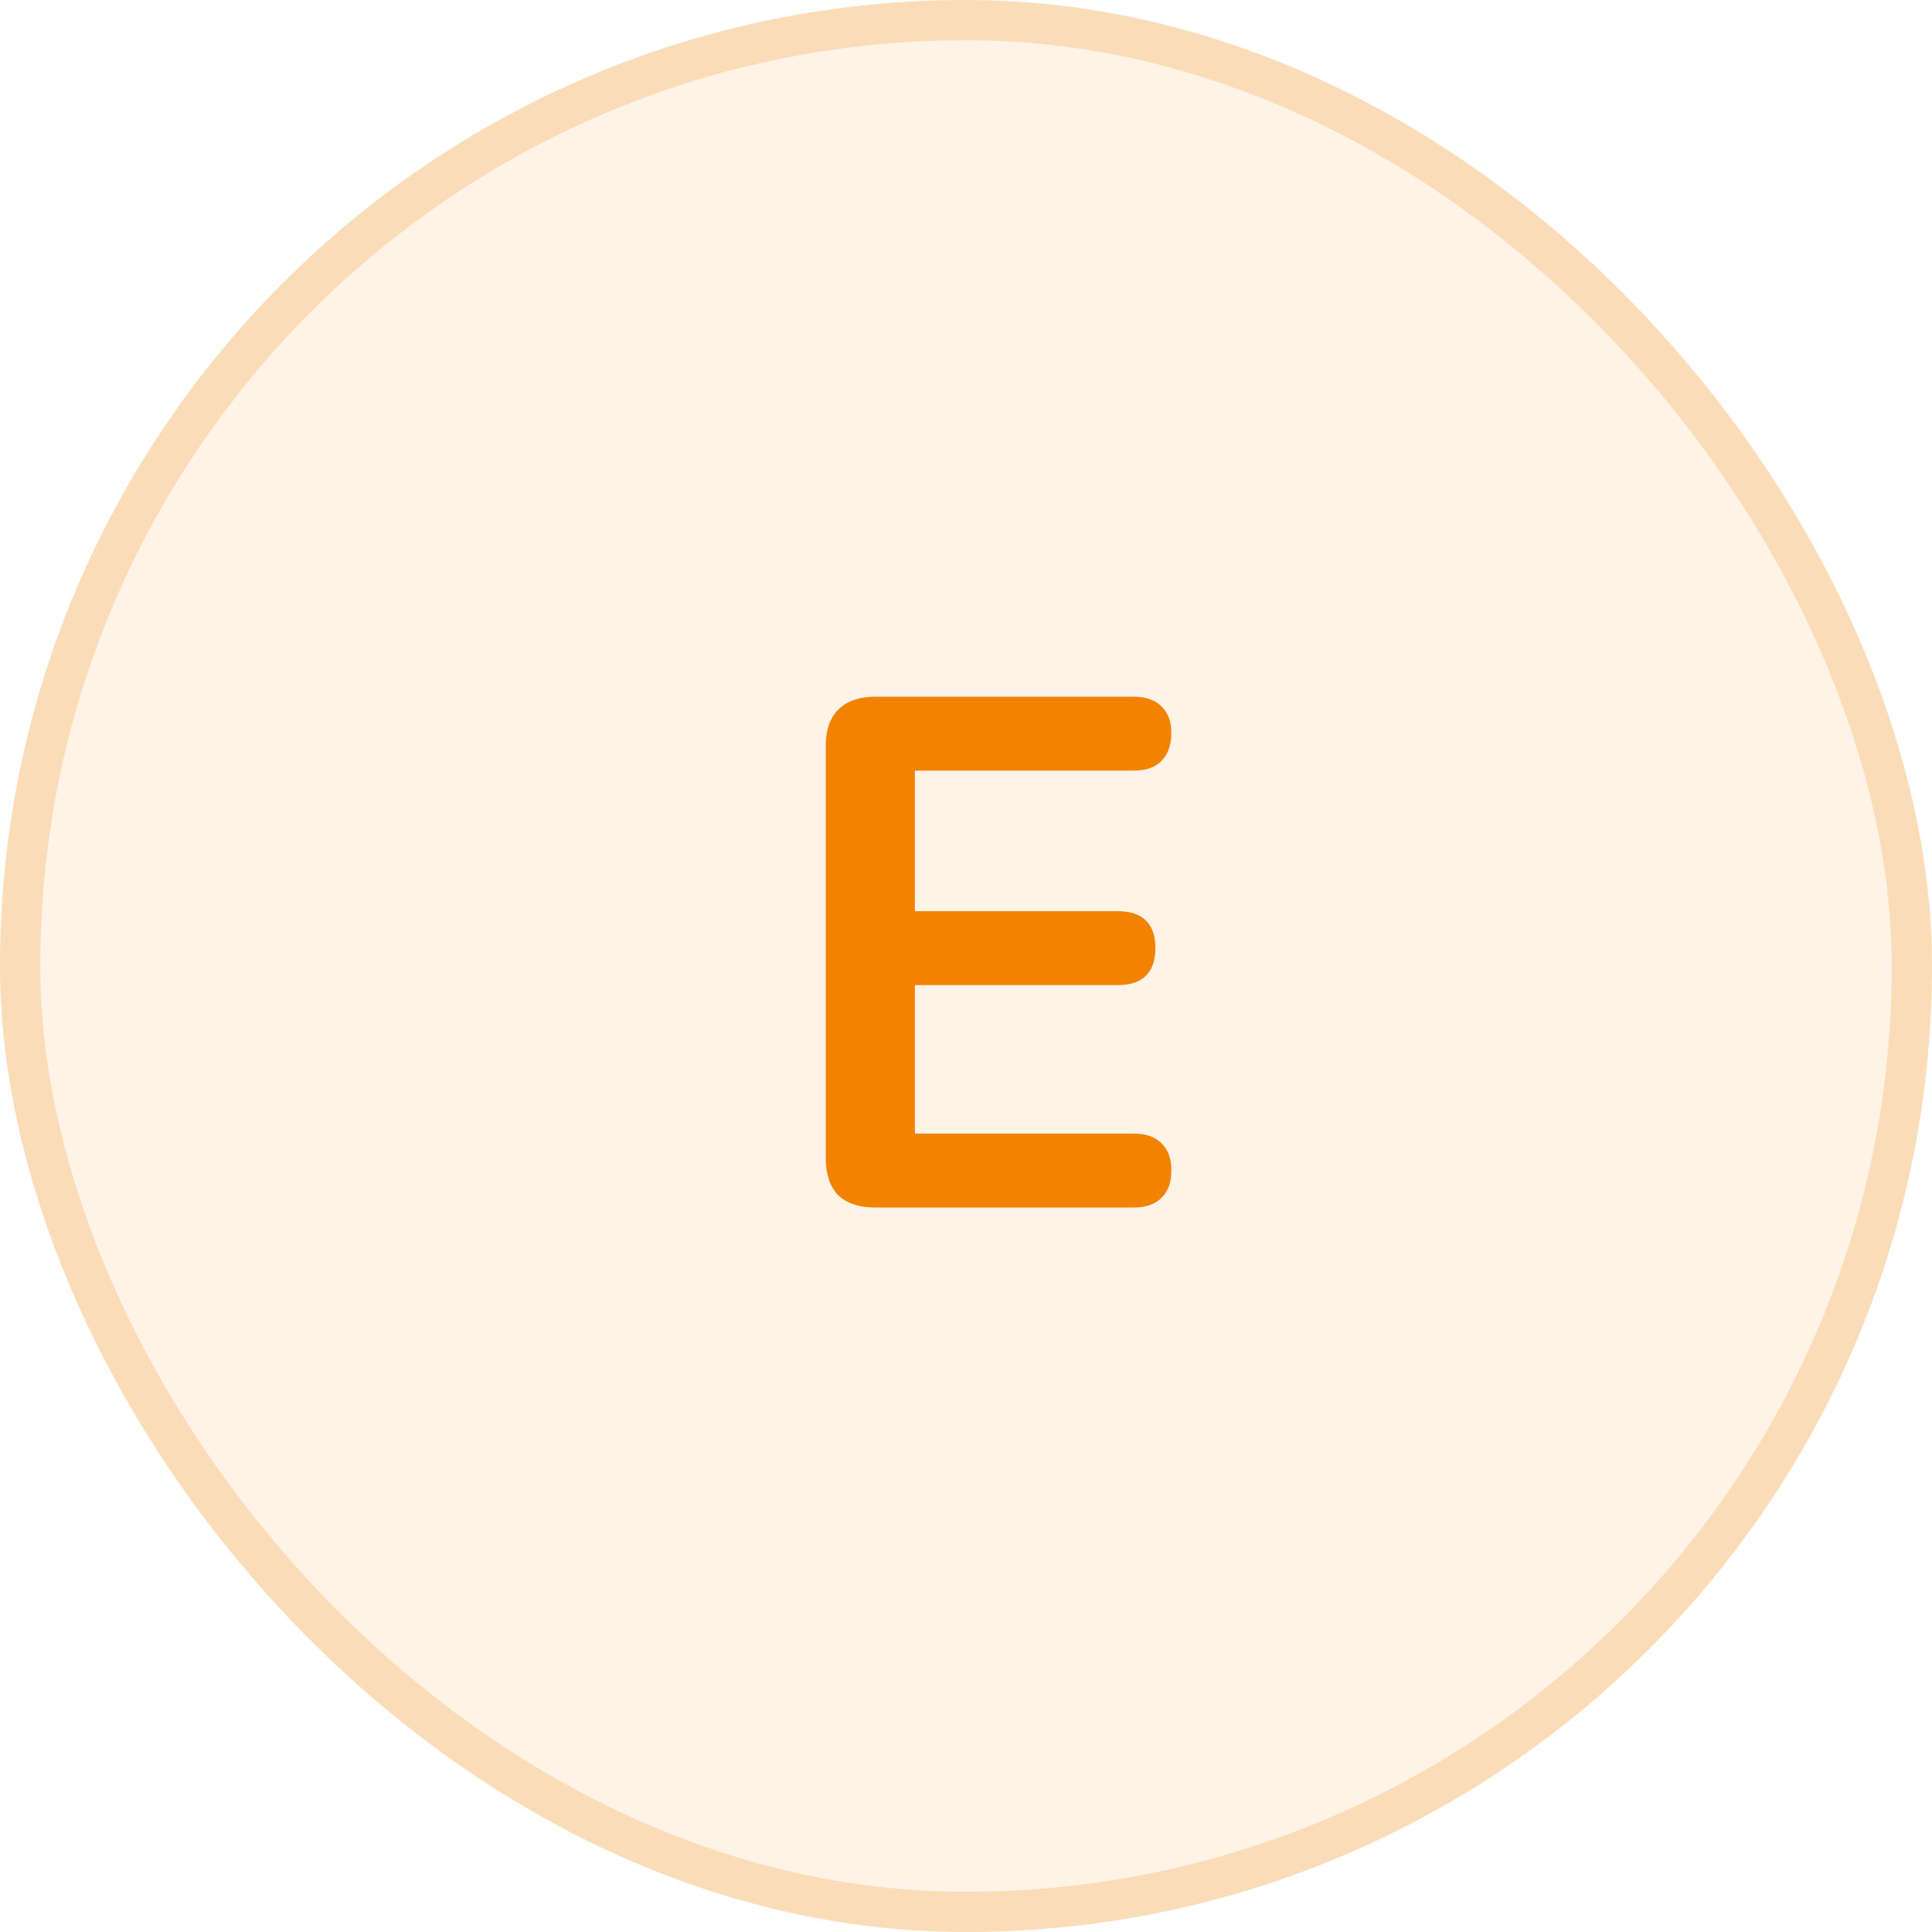
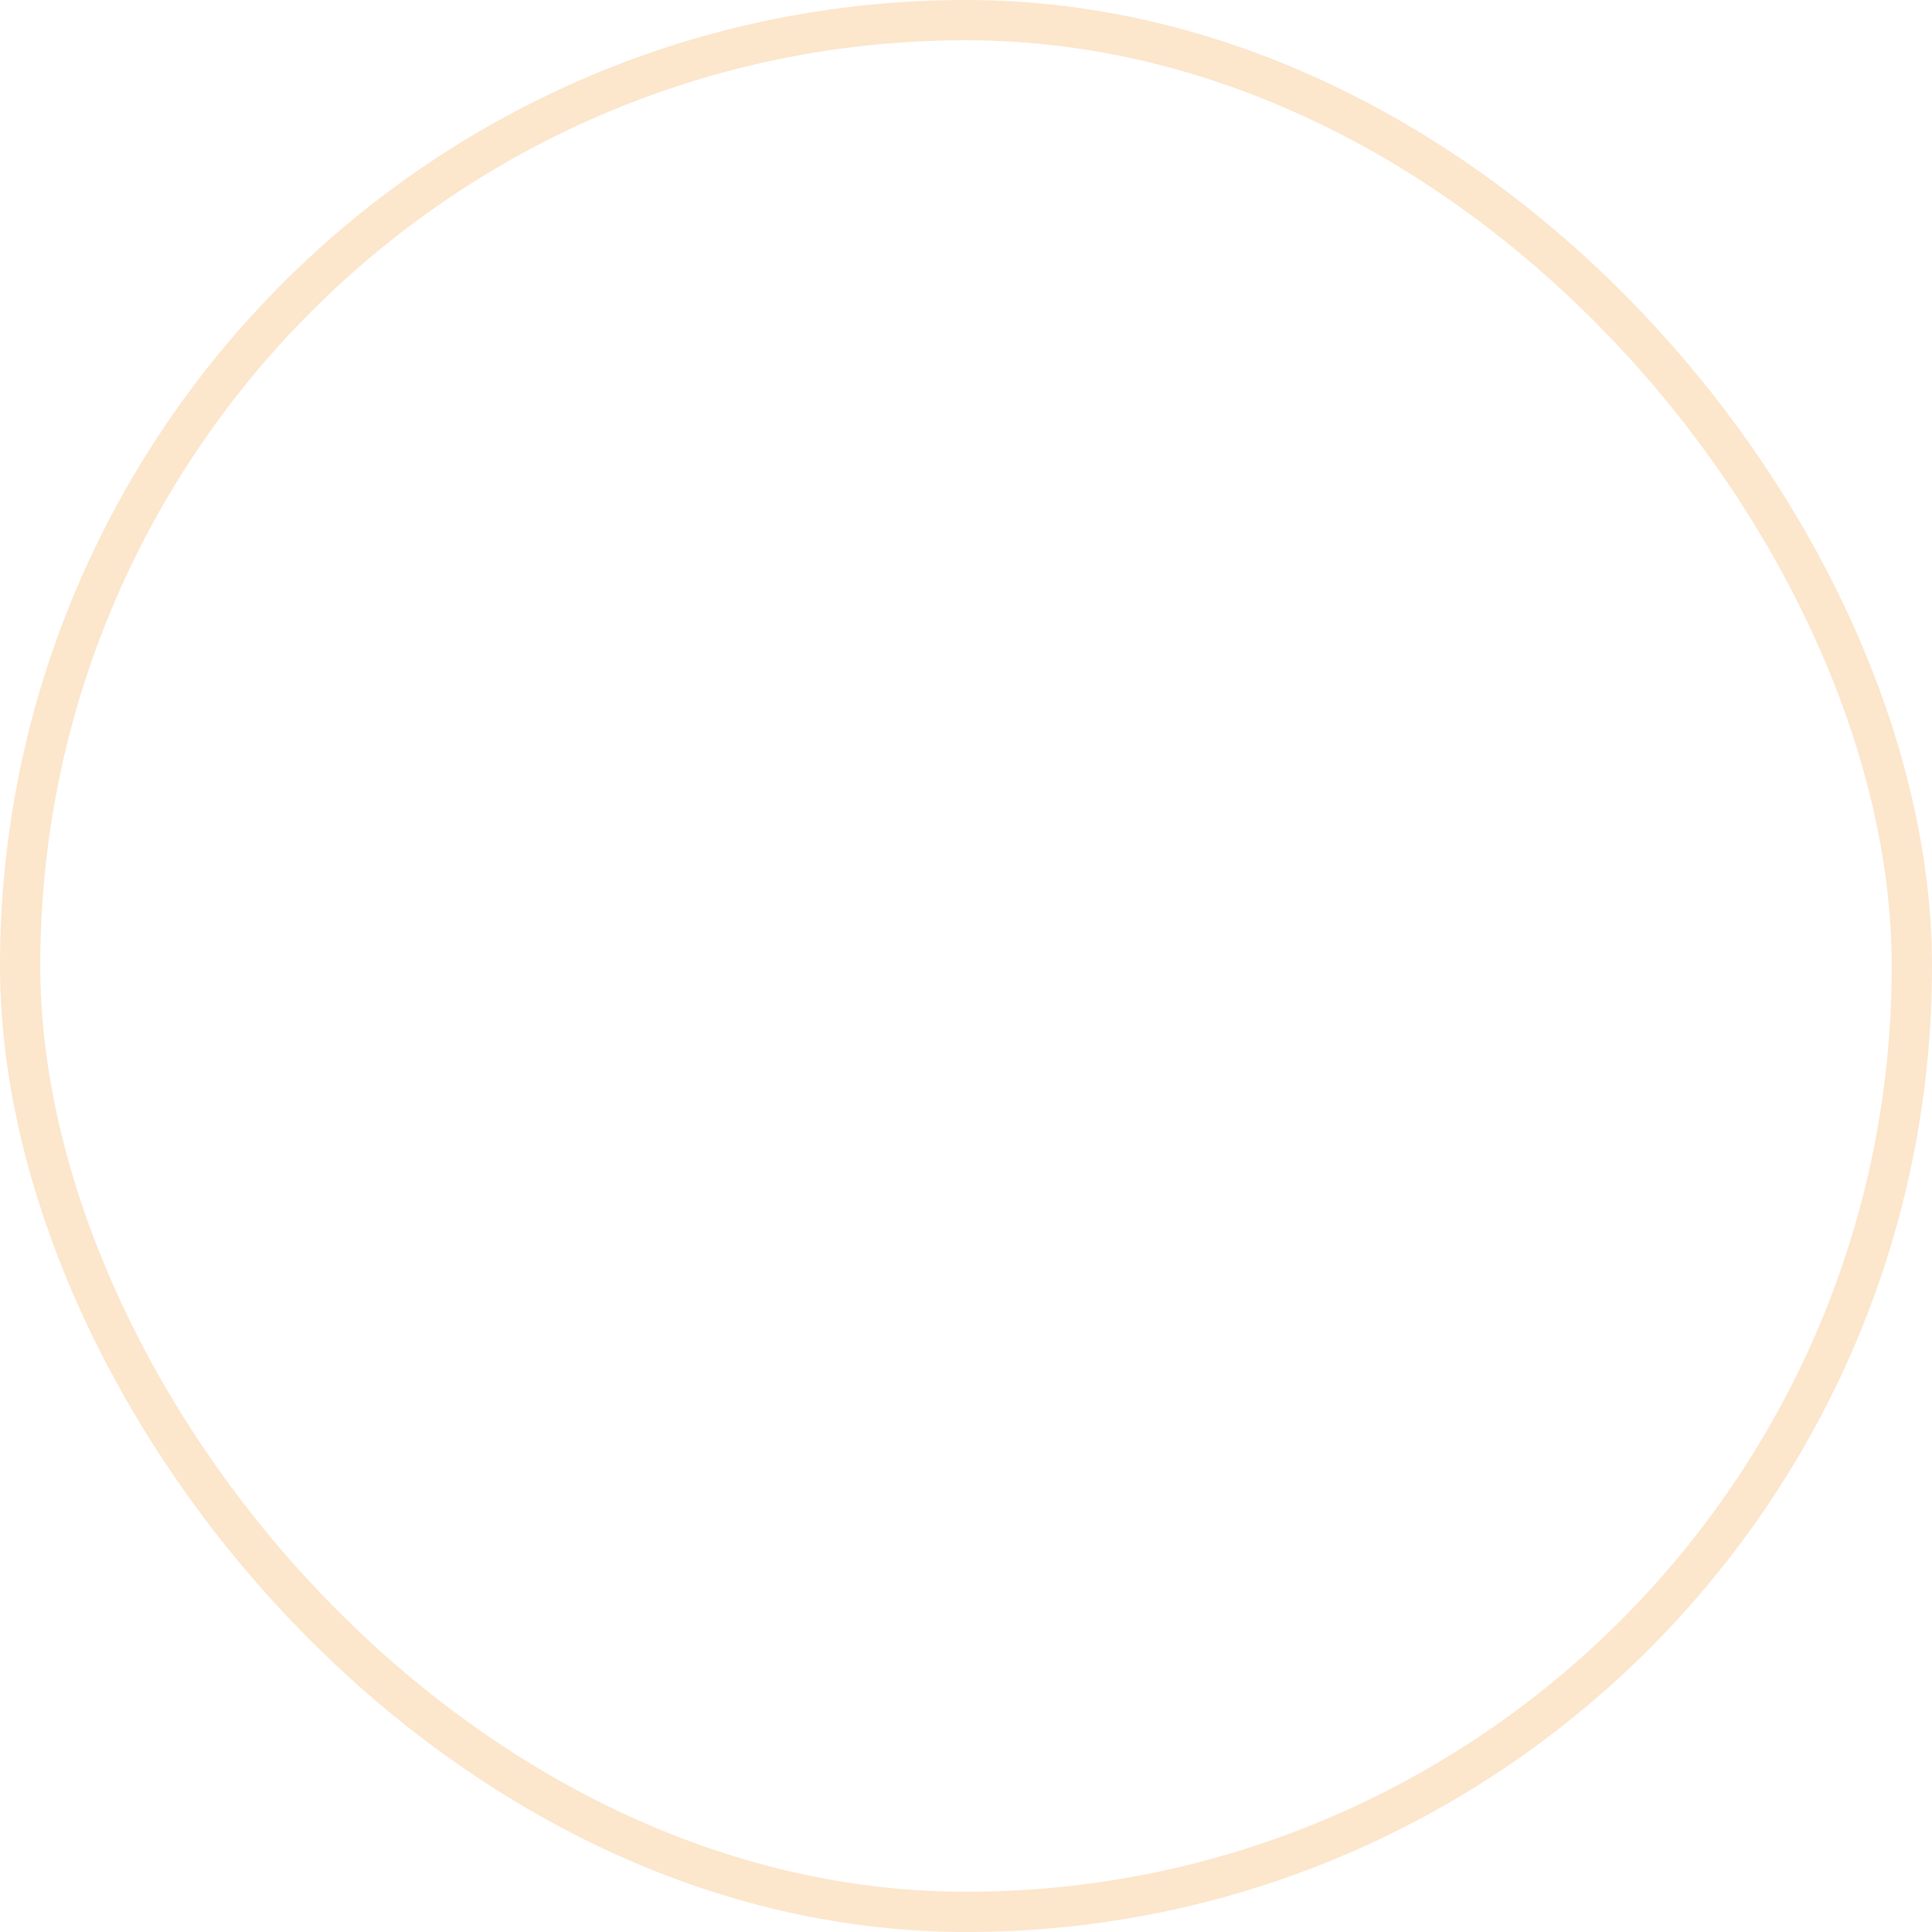
<svg xmlns="http://www.w3.org/2000/svg" width="48" height="48" viewBox="0 0 48 48" fill="none">
-   <rect width="48" height="48" rx="24" fill="#F18301" fill-opacity="0.1" />
  <rect x="0.5" y="0.5" width="47" height="47" rx="23.5" stroke="#F18301" stroke-opacity="0.2" />
-   <path d="M21.74 30C21.344 30 21.038 29.898 20.822 29.694C20.618 29.478 20.516 29.172 20.516 28.776V18.534C20.516 18.138 20.618 17.838 20.822 17.634C21.038 17.418 21.344 17.31 21.74 17.31H28.166C28.466 17.31 28.694 17.388 28.85 17.544C29.018 17.7 29.102 17.922 29.102 18.21C29.102 18.51 29.018 18.744 28.85 18.912C28.694 19.068 28.466 19.146 28.166 19.146H22.73V22.638H27.77C28.082 22.638 28.316 22.716 28.472 22.872C28.628 23.028 28.706 23.256 28.706 23.556C28.706 23.856 28.628 24.084 28.472 24.24C28.316 24.396 28.082 24.474 27.77 24.474H22.73V28.164H28.166C28.466 28.164 28.694 28.242 28.85 28.398C29.018 28.554 29.102 28.782 29.102 29.082C29.102 29.382 29.018 29.61 28.85 29.766C28.694 29.922 28.466 30 28.166 30H21.74Z" fill="#F18301" />
</svg>